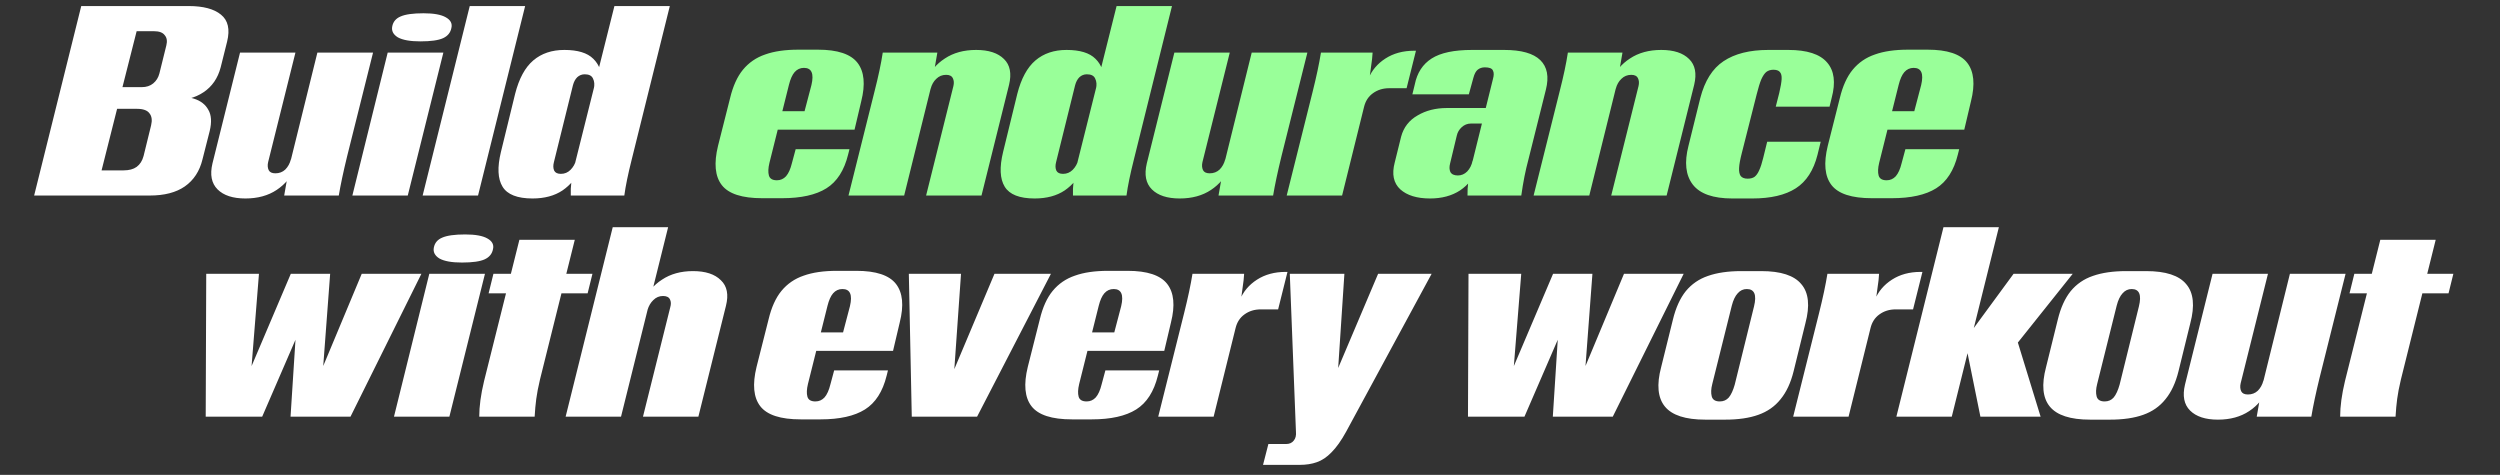
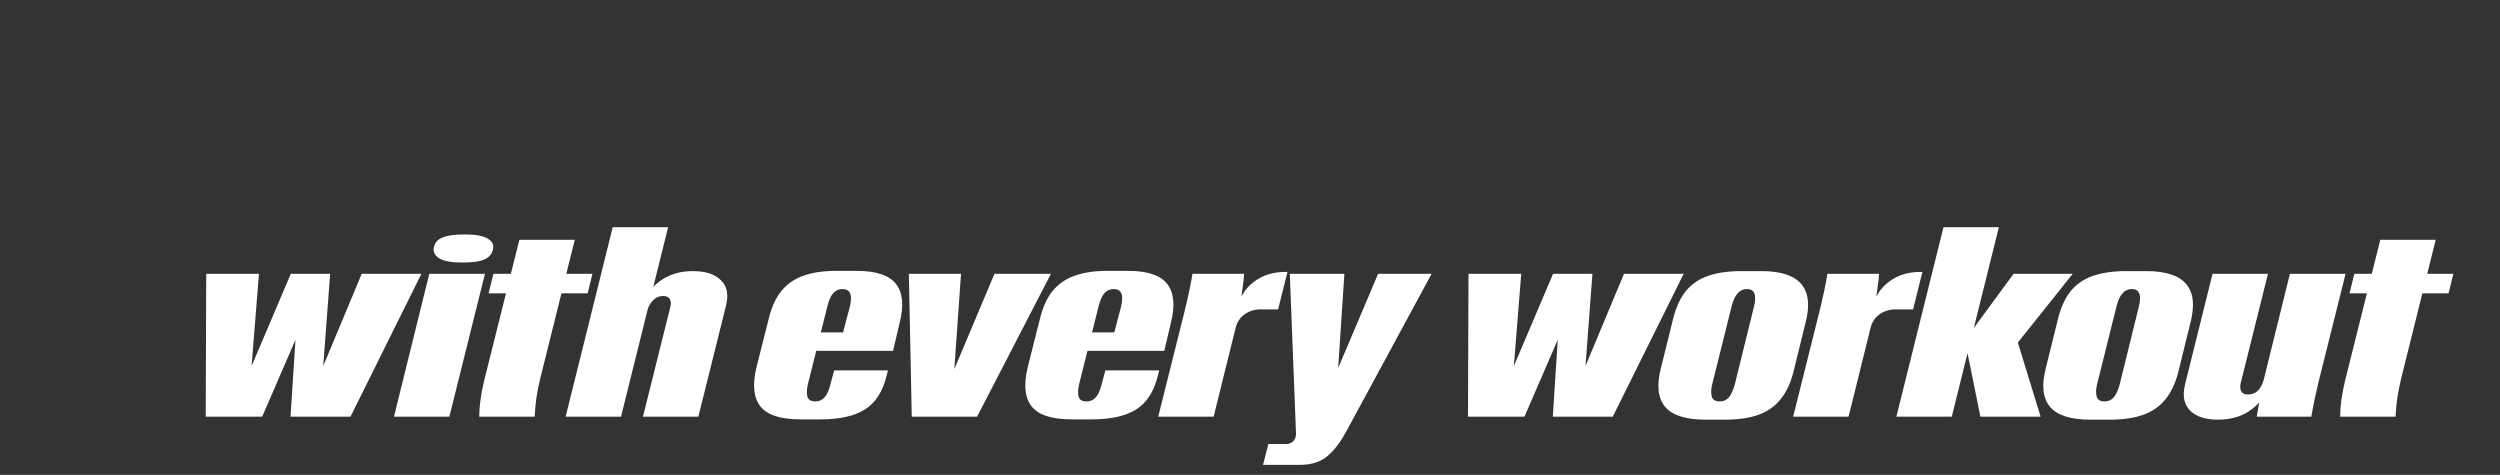
<svg xmlns="http://www.w3.org/2000/svg" width="358" height="68" viewBox="0 0 358 68" fill="none">
  <rect x="0" y="0" width="358" height="68" fill="#333333" stroke="none" />
-   <path d="M11.634 0.866H27.002C29.097 0.866 30.643 1.275 31.639 2.093C32.661 2.91 32.955 4.2 32.521 5.963L31.601 9.643C31.192 11.201 30.374 12.389 29.148 13.207C27.947 14.024 26.363 14.433 24.396 14.433L23.936 13.552C25.52 13.603 26.797 13.794 27.768 14.127C28.739 14.433 29.429 14.97 29.838 15.736C30.272 16.477 30.336 17.486 30.029 18.764L28.995 22.826C28.586 24.512 27.743 25.803 26.465 26.697C25.213 27.566 23.54 28 21.445 28H4.889L11.634 0.866ZM17.689 24.398C18.481 24.398 19.107 24.231 19.567 23.899C20.052 23.542 20.384 23.018 20.563 22.328L21.636 17.959C21.815 17.218 21.739 16.643 21.407 16.234C21.1 15.8 20.499 15.583 19.605 15.583H16.769L14.546 24.398H17.689ZM20.295 12.479C20.959 12.479 21.509 12.3 21.943 11.942C22.377 11.584 22.671 11.112 22.825 10.524L23.821 6.5C23.974 5.887 23.898 5.401 23.591 5.044C23.31 4.66 22.799 4.469 22.058 4.469H19.567L17.536 12.479H20.295ZM49.702 22.405C49.166 24.602 48.77 26.467 48.514 28H40.696L41.424 23.823L45.448 7.535H53.42L49.702 22.405ZM38.397 23.209C38.294 23.644 38.32 24.027 38.473 24.359C38.626 24.666 38.946 24.819 39.431 24.819C39.993 24.819 40.466 24.64 40.849 24.282C41.233 23.899 41.501 23.414 41.654 22.826L42.344 23.899C41.756 25.279 40.849 26.378 39.623 27.195C38.397 28.013 36.902 28.422 35.139 28.422C33.35 28.422 32.022 27.987 31.153 27.119C30.285 26.25 30.042 25.011 30.425 23.401L34.372 7.535H42.306L38.397 23.209ZM55.517 7.535H63.489L58.392 28H50.459L55.517 7.535ZM60.193 5.925C58.737 5.925 57.663 5.733 56.974 5.35C56.309 4.941 56.041 4.418 56.169 3.779C56.297 3.115 56.693 2.642 57.357 2.361C58.047 2.054 59.145 1.901 60.653 1.901C62.109 1.901 63.169 2.093 63.834 2.476C64.524 2.859 64.792 3.37 64.639 4.009C64.511 4.673 64.115 5.159 63.45 5.465C62.786 5.772 61.7 5.925 60.193 5.925ZM67.267 0.866H75.2L68.455 28H60.522L67.267 0.866ZM81.737 28C81.686 26.723 81.852 25.33 82.236 23.823L87.984 0.866H95.917L90.475 22.788C89.939 24.909 89.581 26.646 89.402 28H81.737ZM80.817 7.151C82.734 7.151 84.113 7.573 84.957 8.416C85.825 9.259 86.234 10.409 86.183 11.865L85.033 12.709C85.161 12.146 85.123 11.661 84.918 11.252C84.739 10.843 84.343 10.639 83.73 10.639C83.321 10.639 82.964 10.78 82.657 11.061C82.376 11.342 82.172 11.725 82.044 12.21L79.323 23.209C79.195 23.695 79.208 24.104 79.361 24.436C79.514 24.742 79.834 24.896 80.319 24.896C80.856 24.896 81.316 24.704 81.699 24.321C82.082 23.938 82.35 23.465 82.504 22.903L83.155 24.091C82.568 25.419 81.699 26.48 80.549 27.272C79.4 28.038 77.969 28.422 76.257 28.422C74.085 28.422 72.654 27.86 71.965 26.735C71.275 25.611 71.198 23.95 71.735 21.753L73.766 13.437C74.328 11.239 75.197 9.643 76.372 8.646C77.547 7.65 79.029 7.151 80.817 7.151Z" fill="white" />
-   <path d="M109.148 28.383C106.261 28.383 104.332 27.757 103.361 26.505C102.39 25.253 102.211 23.375 102.824 20.872L104.549 14.05C104.958 12.338 105.571 10.984 106.388 9.987C107.232 8.965 108.292 8.237 109.569 7.803C110.847 7.343 112.431 7.113 114.322 7.113H117.119C119.93 7.113 121.82 7.739 122.791 8.991C123.762 10.243 123.941 12.082 123.328 14.51L122.37 18.572H108.266L108.305 15.928H115.931L115.011 16.694L116.199 12.172C116.583 10.537 116.225 9.719 115.126 9.719C114.59 9.719 114.143 9.924 113.785 10.332C113.453 10.716 113.185 11.316 112.98 12.134L110.183 23.324C110.004 24.065 109.978 24.666 110.106 25.126C110.234 25.586 110.617 25.816 111.256 25.816C111.767 25.816 112.201 25.624 112.559 25.241C112.916 24.832 113.197 24.206 113.402 23.363L113.938 21.37H121.642L121.45 22.136C120.888 24.41 119.853 26.02 118.346 26.965C116.838 27.911 114.718 28.383 111.984 28.383H109.148ZM125.222 13.13C125.784 10.933 126.18 9.068 126.41 7.535H134.228L133.5 11.75L129.476 28H121.504L125.222 13.13ZM136.527 12.325C136.63 11.891 136.604 11.521 136.451 11.214C136.297 10.882 135.978 10.716 135.493 10.716C134.93 10.716 134.458 10.907 134.075 11.29C133.691 11.648 133.423 12.121 133.27 12.709L132.58 11.635C133.168 10.256 134.075 9.17 135.301 8.378C136.527 7.56 138.022 7.151 139.785 7.151C141.573 7.151 142.902 7.586 143.771 8.454C144.639 9.298 144.882 10.524 144.499 12.134L140.551 28H132.618L136.527 12.325ZM153.648 28C153.597 26.723 153.763 25.33 154.146 23.823L159.895 0.866H167.828L162.386 22.788C161.85 24.909 161.492 26.646 161.313 28H153.648ZM152.728 7.151C154.645 7.151 156.024 7.573 156.867 8.416C157.736 9.259 158.145 10.409 158.094 11.865L156.944 12.709C157.072 12.146 157.034 11.661 156.829 11.252C156.65 10.843 156.254 10.639 155.641 10.639C155.232 10.639 154.875 10.78 154.568 11.061C154.287 11.342 154.083 11.725 153.955 12.21L151.234 23.209C151.106 23.695 151.119 24.104 151.272 24.436C151.425 24.742 151.745 24.896 152.23 24.896C152.767 24.896 153.227 24.704 153.61 24.321C153.993 23.938 154.261 23.465 154.415 22.903L155.066 24.091C154.479 25.419 153.61 26.48 152.46 27.272C151.31 28.038 149.88 28.422 148.168 28.422C145.996 28.422 144.565 27.86 143.875 26.735C143.186 25.611 143.109 23.95 143.645 21.753L145.677 13.437C146.239 11.239 147.107 9.643 148.283 8.646C149.458 7.65 150.94 7.151 152.728 7.151ZM183.498 22.405C182.962 24.602 182.566 26.467 182.31 28H174.492L175.22 23.823L179.244 7.535H187.216L183.498 22.405ZM172.192 23.209C172.09 23.644 172.116 24.027 172.269 24.359C172.422 24.666 172.742 24.819 173.227 24.819C173.789 24.819 174.262 24.64 174.645 24.282C175.028 23.899 175.297 23.414 175.45 22.826L176.14 23.899C175.552 25.279 174.645 26.378 173.419 27.195C172.192 28.013 170.698 28.422 168.935 28.422C167.146 28.422 165.818 27.987 164.949 27.119C164.08 26.25 163.838 25.011 164.221 23.401L168.168 7.535H176.102L172.192 23.209ZM187.972 13.13C188.509 10.984 188.905 9.119 189.16 7.535H196.557C196.531 8.097 196.454 8.787 196.327 9.604C196.25 10.243 196.161 10.907 196.058 11.597L195.943 11.29C196.429 10.09 197.247 9.119 198.396 8.378C199.546 7.637 200.913 7.266 202.497 7.266H202.765L201.424 12.632H198.933C198.039 12.632 197.259 12.875 196.595 13.36C195.956 13.82 195.535 14.471 195.33 15.315L192.188 28H184.255L187.972 13.13ZM210.146 28C210.12 26.697 210.299 25.317 210.682 23.861L213.787 11.329C213.94 10.792 213.94 10.383 213.787 10.102C213.659 9.796 213.276 9.643 212.637 9.643C212.228 9.643 211.883 9.758 211.602 9.987C211.347 10.192 211.142 10.575 210.989 11.137L210.337 13.513H202.251L202.596 12.095C202.928 10.435 203.733 9.195 205.01 8.378C206.288 7.56 208.217 7.151 210.797 7.151H215.396C217.849 7.151 219.574 7.637 220.57 8.608C221.566 9.579 221.835 10.984 221.375 12.823L218.884 22.788C218.449 24.398 218.104 26.135 217.849 28H210.146ZM204.78 28.422C202.915 28.422 201.497 27.987 200.526 27.119C199.555 26.224 199.287 24.947 199.721 23.286L200.641 19.569C200.999 18.24 201.778 17.231 202.979 16.541C204.18 15.826 205.585 15.468 207.195 15.468H213.288L212.713 17.691H210.644C210.133 17.691 209.686 17.87 209.303 18.227C208.945 18.559 208.715 18.955 208.613 19.415L207.655 23.401C207.527 23.887 207.54 24.295 207.693 24.627C207.872 24.96 208.229 25.126 208.766 25.126C209.277 25.126 209.724 24.934 210.107 24.551C210.491 24.142 210.746 23.631 210.874 23.018L211.679 24.014C211.117 25.394 210.248 26.48 209.073 27.272C207.897 28.038 206.467 28.422 204.78 28.422ZM223.331 13.13C223.893 10.933 224.289 9.068 224.519 7.535H232.337L231.609 11.75L227.585 28H219.613L223.331 13.13ZM234.637 12.325C234.739 11.891 234.713 11.521 234.56 11.214C234.407 10.882 234.087 10.716 233.602 10.716C233.04 10.716 232.567 10.907 232.184 11.29C231.801 11.648 231.532 12.121 231.379 12.709L230.689 11.635C231.277 10.256 232.184 9.17 233.41 8.378C234.637 7.56 236.131 7.151 237.894 7.151C239.683 7.151 241.011 7.586 241.88 8.454C242.749 9.298 242.991 10.524 242.608 12.134L238.661 28H230.727L234.637 12.325ZM248.078 28.422C245.319 28.422 243.428 27.757 242.406 26.429C241.384 25.1 241.18 23.248 241.793 20.872L243.479 14.05C244.118 11.572 245.23 9.809 246.814 8.761C248.423 7.688 250.557 7.151 253.214 7.151H256.088C258.771 7.151 260.623 7.752 261.645 8.953C262.667 10.128 262.884 11.814 262.297 14.012L261.99 15.276H254.287L254.785 13.322C254.989 12.453 255.104 11.789 255.13 11.329C255.156 10.843 255.066 10.498 254.862 10.294C254.683 10.09 254.376 9.987 253.942 9.987C253.559 9.987 253.227 10.09 252.946 10.294C252.69 10.498 252.447 10.856 252.217 11.367C252.013 11.853 251.796 12.555 251.566 13.475L249.42 21.945C249.19 22.839 249.062 23.542 249.036 24.053C249.011 24.564 249.088 24.947 249.266 25.202C249.471 25.458 249.803 25.586 250.263 25.586C250.672 25.586 251.004 25.496 251.259 25.317C251.515 25.113 251.732 24.806 251.911 24.398C252.115 23.963 252.307 23.375 252.486 22.635L253.06 20.297H260.725L260.265 22.175C259.703 24.398 258.669 25.994 257.161 26.965C255.654 27.936 253.571 28.422 250.914 28.422H248.078ZM268.061 28.383C265.174 28.383 263.245 27.757 262.274 26.505C261.303 25.253 261.125 23.375 261.738 20.872L263.462 14.05C263.871 12.338 264.484 10.984 265.302 9.987C266.145 8.965 267.205 8.237 268.483 7.803C269.76 7.343 271.344 7.113 273.235 7.113H276.033C278.843 7.113 280.734 7.739 281.705 8.991C282.676 10.243 282.855 12.082 282.241 14.51L281.283 18.572H267.18L267.218 15.928H274.845L273.925 16.694L275.113 12.172C275.496 10.537 275.138 9.719 274.04 9.719C273.503 9.719 273.056 9.924 272.699 10.332C272.366 10.716 272.098 11.316 271.894 12.134L269.096 23.324C268.917 24.065 268.892 24.666 269.019 25.126C269.147 25.586 269.53 25.816 270.169 25.816C270.68 25.816 271.114 25.624 271.472 25.241C271.83 24.832 272.111 24.206 272.315 23.363L272.852 21.37H280.555L280.363 22.136C279.801 24.41 278.767 26.02 277.259 26.965C275.752 27.911 273.631 28.383 270.897 28.383H268.061Z" fill="#99FF99" />
  <path d="M29.533 39.206H37.083L35.857 54.535H35.129L41.644 39.206H47.278L46.128 54.535H45.4L51.8 39.206H60.346L50.19 59.671H41.605L42.487 45.951H43.483L37.543 59.671H29.457L29.533 39.206ZM61.476 39.206H69.447L64.35 59.671H56.417L61.476 39.206ZM66.151 37.596C64.695 37.596 63.622 37.404 62.932 37.021C62.268 36.612 62 36.089 62.127 35.45C62.255 34.785 62.651 34.313 63.316 34.032C64.005 33.725 65.104 33.572 66.611 33.572C68.068 33.572 69.128 33.764 69.792 34.147C70.482 34.53 70.75 35.041 70.597 35.68C70.469 36.344 70.073 36.83 69.409 37.136C68.745 37.443 67.659 37.596 66.151 37.596ZM68.627 59.671C68.627 58.189 68.857 56.49 69.317 54.574L74.376 34.338H82.309L77.327 54.344C77.072 55.417 76.893 56.349 76.79 57.142C76.688 57.908 76.612 58.751 76.561 59.671H68.627ZM70.659 39.206H84.839L84.149 42.003H69.969L70.659 39.206ZM87.742 32.537H95.675L88.93 59.671H80.997L87.742 32.537ZM95.982 43.996C96.11 43.562 96.097 43.191 95.944 42.885C95.79 42.553 95.458 42.386 94.947 42.386C94.411 42.386 93.951 42.578 93.568 42.961C93.184 43.319 92.903 43.792 92.724 44.379L92.073 43.306C92.661 41.927 93.568 40.841 94.794 40.049C96.02 39.231 97.502 38.822 99.24 38.822C101.028 38.822 102.357 39.257 103.225 40.125C104.12 40.968 104.362 42.195 103.954 43.804L100.006 59.671H92.073L95.982 43.996ZM114.662 60.054C111.775 60.054 109.846 59.428 108.875 58.176C107.904 56.924 107.725 55.046 108.338 52.542L110.063 45.721C110.471 44.009 111.085 42.655 111.902 41.658C112.745 40.636 113.806 39.908 115.083 39.474C116.361 39.014 117.945 38.784 119.835 38.784H122.633C125.444 38.784 127.334 39.41 128.305 40.662C129.276 41.914 129.455 43.753 128.842 46.181L127.884 50.243H113.78L113.818 47.599H121.445L120.525 48.365L121.713 43.843C122.097 42.208 121.739 41.39 120.64 41.39C120.104 41.39 119.657 41.594 119.299 42.003C118.967 42.386 118.698 42.987 118.494 43.804L115.696 54.995C115.518 55.736 115.492 56.337 115.62 56.797C115.747 57.257 116.131 57.486 116.769 57.486C117.28 57.486 117.715 57.295 118.073 56.911C118.43 56.503 118.711 55.877 118.916 55.034L119.452 53.041H127.155L126.964 53.807C126.402 56.081 125.367 57.691 123.86 58.636C122.352 59.581 120.231 60.054 117.498 60.054H114.662ZM130.145 39.206H137.618L136.545 54.497H135.97L142.409 39.206H150.495L139.917 59.671H130.566L130.145 39.206ZM153.501 60.054C150.614 60.054 148.685 59.428 147.714 58.176C146.743 56.924 146.564 55.046 147.178 52.542L148.902 45.721C149.311 44.009 149.924 42.655 150.742 41.658C151.585 40.636 152.645 39.908 153.923 39.474C155.2 39.014 156.784 38.784 158.675 38.784H161.473C164.283 38.784 166.174 39.41 167.145 40.662C168.116 41.914 168.294 43.753 167.681 46.181L166.723 50.243H152.62L152.658 47.599H160.285L159.365 48.365L160.553 43.843C160.936 42.208 160.578 41.39 159.48 41.39C158.943 41.39 158.496 41.594 158.138 42.003C157.806 42.386 157.538 42.987 157.334 43.804L154.536 54.995C154.357 55.736 154.331 56.337 154.459 56.797C154.587 57.257 154.97 57.486 155.609 57.486C156.12 57.486 156.554 57.295 156.912 56.911C157.27 56.503 157.551 55.877 157.755 55.034L158.292 53.041H165.995L165.803 53.807C165.241 56.081 164.206 57.691 162.699 58.636C161.192 59.581 159.071 60.054 156.337 60.054H153.501ZM169.575 44.801C170.112 42.655 170.508 40.79 170.763 39.206H178.16C178.134 39.768 178.057 40.458 177.93 41.275C177.853 41.914 177.764 42.578 177.661 43.268L177.546 42.961C178.032 41.761 178.85 40.79 179.999 40.049C181.149 39.308 182.516 38.937 184.1 38.937H184.368L183.027 44.303H180.536C179.642 44.303 178.862 44.545 178.198 45.031C177.559 45.491 177.138 46.142 176.933 46.986L173.791 59.671H165.857L169.575 44.801ZM181.633 63.58H184.201C184.66 63.58 185.018 63.414 185.274 63.082C185.529 62.775 185.631 62.354 185.58 61.817L184.699 39.206H192.517L191.521 54.306H190.946L197.346 39.206H205.011L192.747 61.855C192.057 63.107 191.367 64.078 190.677 64.768C190.013 65.458 189.311 65.931 188.57 66.186C187.854 66.442 187.037 66.569 186.117 66.569H180.866L181.633 63.58ZM210.29 39.206H217.84L216.614 54.535H215.886L222.401 39.206H228.035L226.885 54.535H226.157L232.557 39.206H241.103L230.947 59.671H222.363L223.244 45.951H224.24L218.3 59.671H210.214L210.29 39.206ZM244.2 60.093C241.364 60.093 239.435 59.467 238.413 58.215C237.391 56.963 237.212 55.085 237.876 52.581L239.563 45.759C239.972 44.073 240.585 42.719 241.402 41.697C242.245 40.675 243.306 39.947 244.583 39.512C245.886 39.052 247.483 38.822 249.374 38.822H252.21C255.02 38.822 256.937 39.448 257.958 40.7C259.006 41.927 259.198 43.792 258.533 46.296L256.847 53.156C256.438 54.816 255.812 56.158 254.969 57.18C254.152 58.202 253.091 58.943 251.788 59.403C250.511 59.862 248.927 60.093 247.036 60.093H244.2ZM246.27 57.486C246.806 57.486 247.24 57.295 247.573 56.911C247.905 56.503 248.186 55.889 248.416 55.072L251.175 43.881C251.584 42.221 251.239 41.39 250.14 41.39C249.629 41.39 249.195 41.594 248.837 42.003C248.48 42.386 248.199 42.974 247.994 43.766L245.196 54.995C245.018 55.685 244.992 56.273 245.12 56.758C245.248 57.244 245.631 57.486 246.27 57.486ZM260.498 44.801C261.035 42.655 261.431 40.79 261.686 39.206H269.083C269.058 39.768 268.981 40.458 268.853 41.275C268.776 41.914 268.687 42.578 268.585 43.268L268.47 42.961C268.955 41.761 269.773 40.79 270.923 40.049C272.072 39.308 273.439 38.937 275.023 38.937H275.292L273.95 44.303H271.459C270.565 44.303 269.786 44.545 269.121 45.031C268.483 45.491 268.061 46.142 267.857 46.986L264.714 59.671H256.781L260.498 44.801ZM278.305 32.537H286.238L279.493 59.671H271.56L278.305 32.537ZM281.639 50.013H280.796L281.448 47.407H282.329L288.346 39.206H296.816L287.579 50.78L288.499 47.56L292.217 59.671H283.594L281.639 50.013ZM299.315 60.093C296.479 60.093 294.55 59.467 293.528 58.215C292.506 56.963 292.328 55.085 292.992 52.581L294.678 45.759C295.087 44.073 295.7 42.719 296.518 41.697C297.361 40.675 298.421 39.947 299.699 39.512C301.002 39.052 302.599 38.822 304.489 38.822H307.325C310.136 38.822 312.052 39.448 313.074 40.7C314.121 41.927 314.313 43.792 313.649 46.296L311.963 53.156C311.554 54.816 310.928 56.158 310.085 57.18C309.267 58.202 308.207 58.943 306.904 59.403C305.626 59.862 304.042 60.093 302.151 60.093H299.315ZM301.385 57.486C301.922 57.486 302.356 57.295 302.688 56.911C303.02 56.503 303.301 55.889 303.531 55.072L306.291 43.881C306.699 42.221 306.354 41.39 305.256 41.39C304.745 41.39 304.31 41.594 303.953 42.003C303.595 42.386 303.314 42.974 303.11 43.766L300.312 54.995C300.133 55.685 300.107 56.273 300.235 56.758C300.363 57.244 300.746 57.486 301.385 57.486ZM332.169 54.075C331.633 56.273 331.237 58.138 330.981 59.671H323.163L323.891 55.493L327.915 39.206H335.887L332.169 54.075ZM320.863 54.88C320.761 55.315 320.787 55.698 320.94 56.03C321.093 56.337 321.413 56.49 321.898 56.49C322.46 56.49 322.933 56.311 323.316 55.953C323.699 55.57 323.968 55.085 324.121 54.497L324.811 55.57C324.223 56.95 323.316 58.048 322.09 58.866C320.863 59.684 319.369 60.093 317.606 60.093C315.817 60.093 314.489 59.658 313.62 58.789C312.751 57.921 312.509 56.682 312.892 55.072L316.839 39.206H324.773L320.863 54.88ZM335.11 59.671C335.11 58.189 335.34 56.49 335.8 54.574L340.859 34.338H348.792L343.81 54.344C343.554 55.417 343.375 56.349 343.273 57.142C343.171 57.908 343.094 58.751 343.043 59.671H335.11ZM337.141 39.206H351.321L350.631 42.003H336.451L337.141 39.206Z" fill="white" />
</svg>